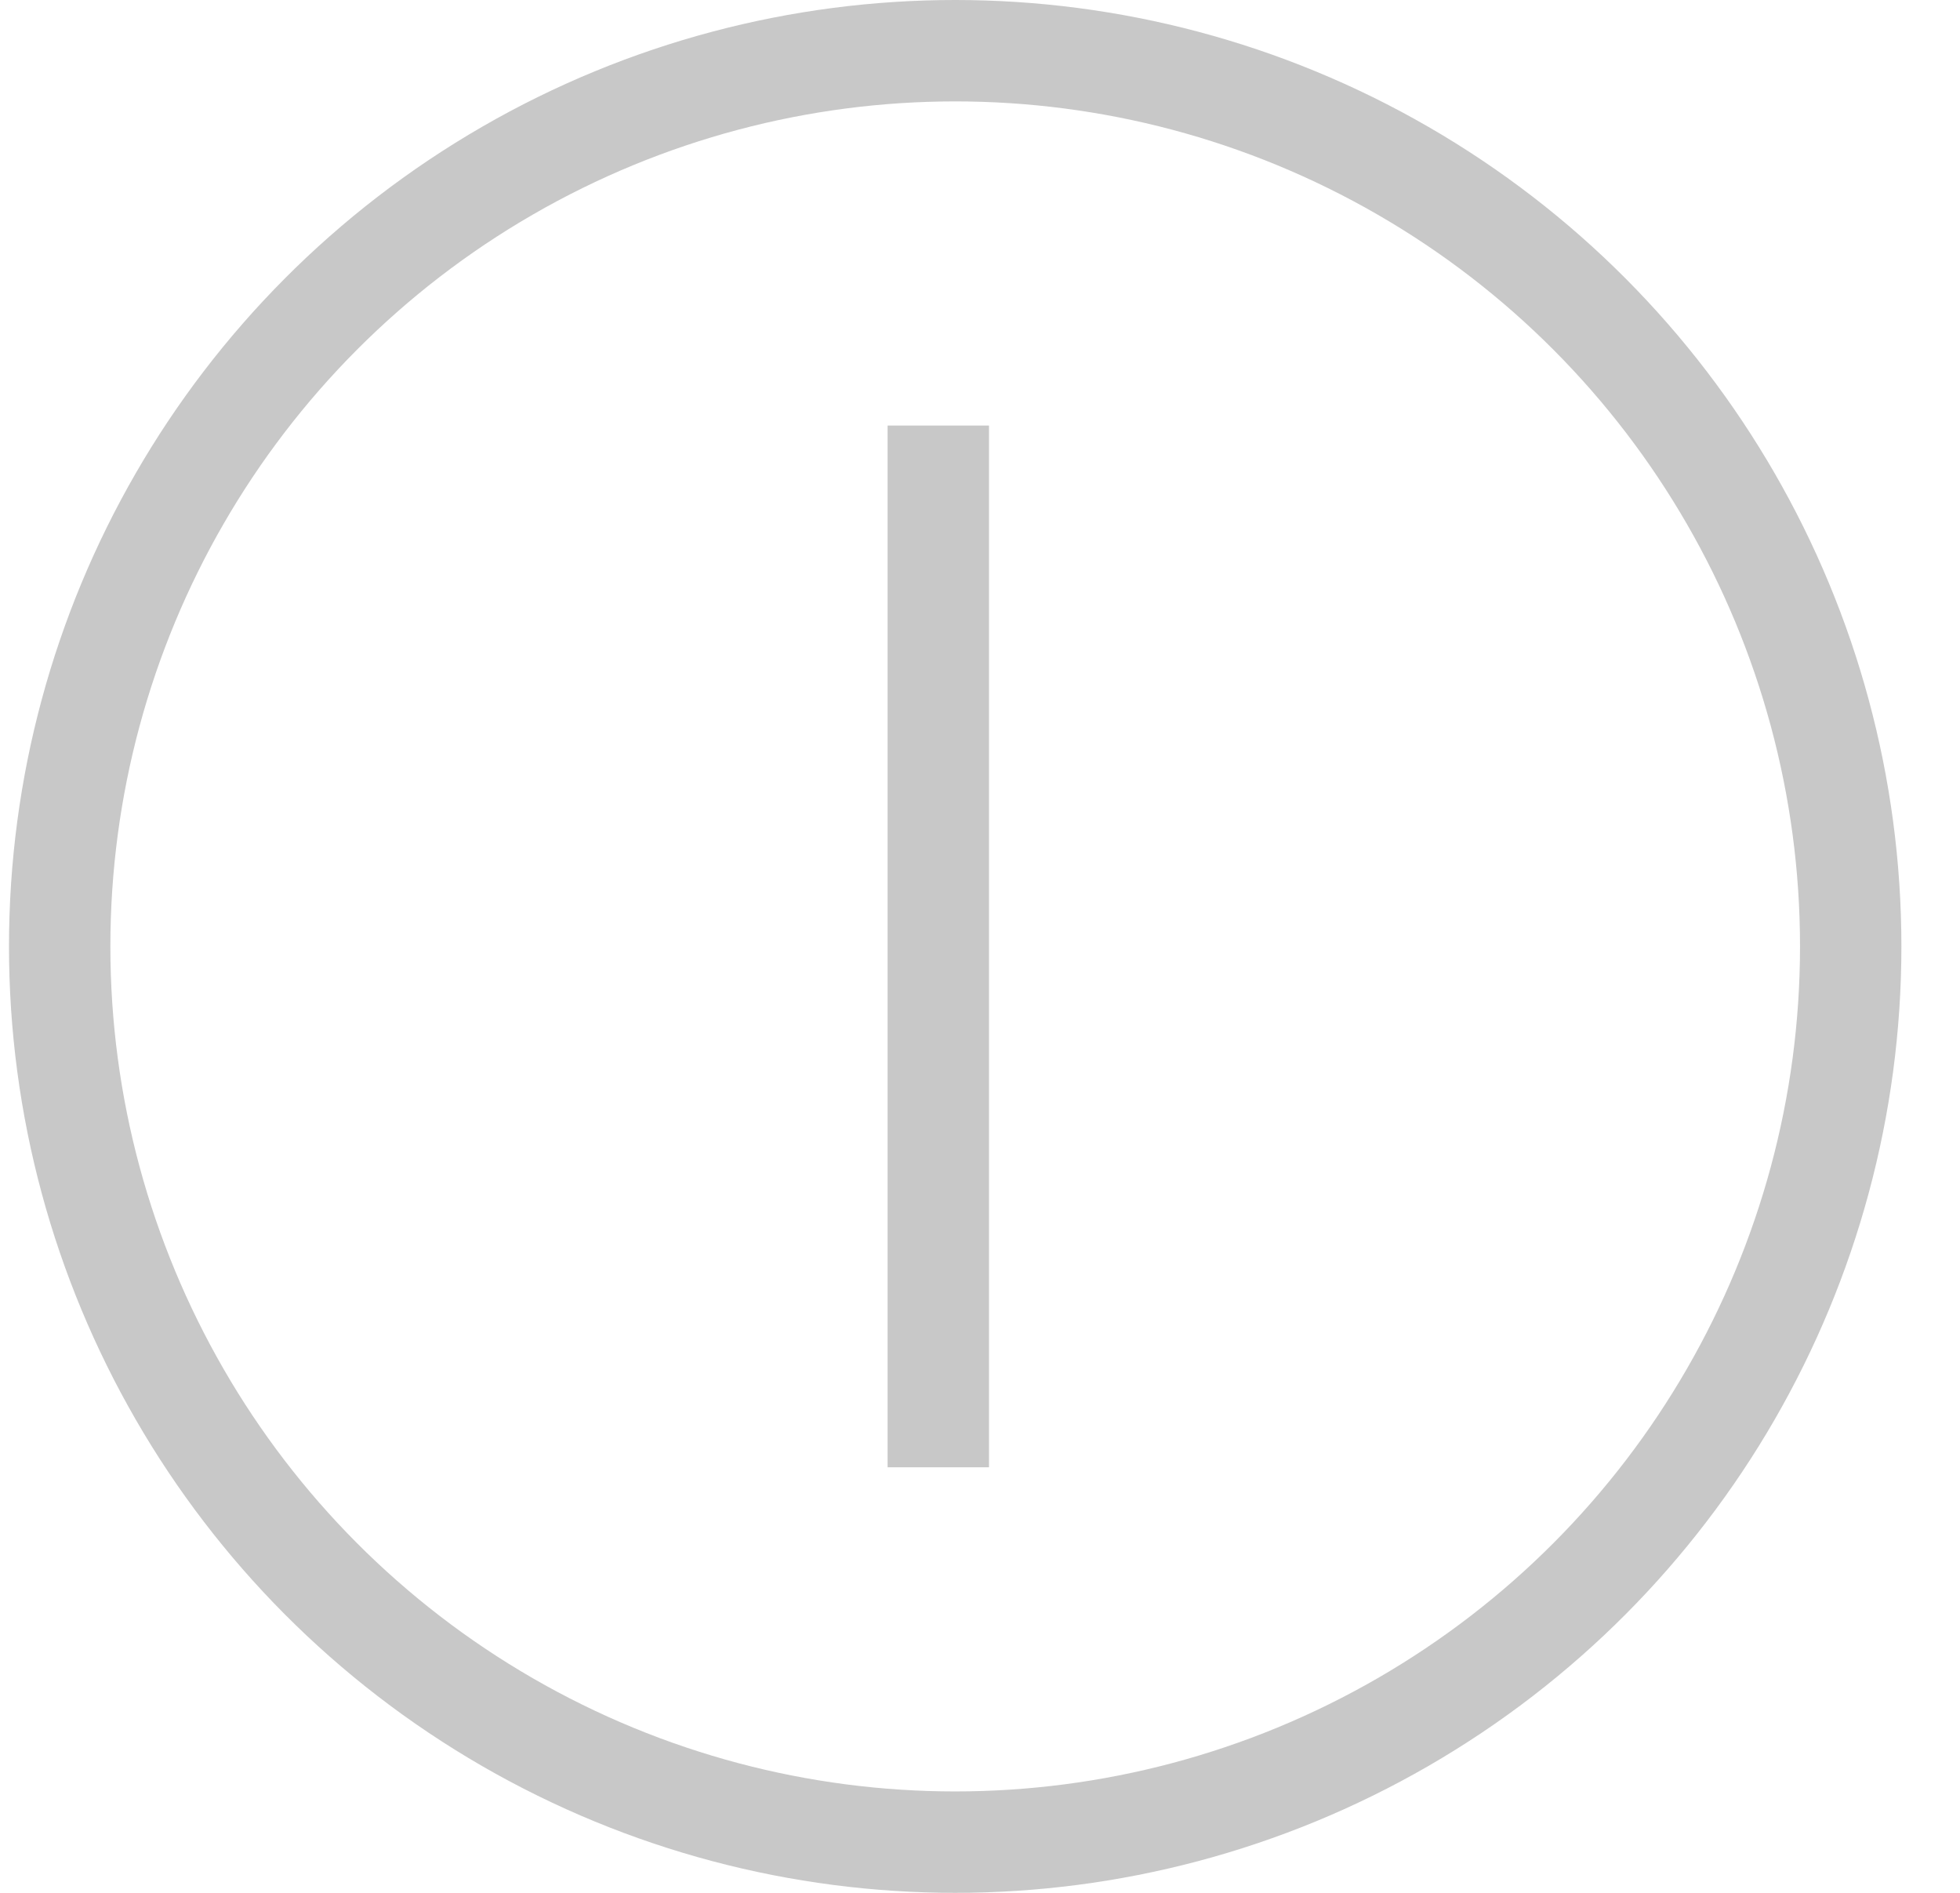
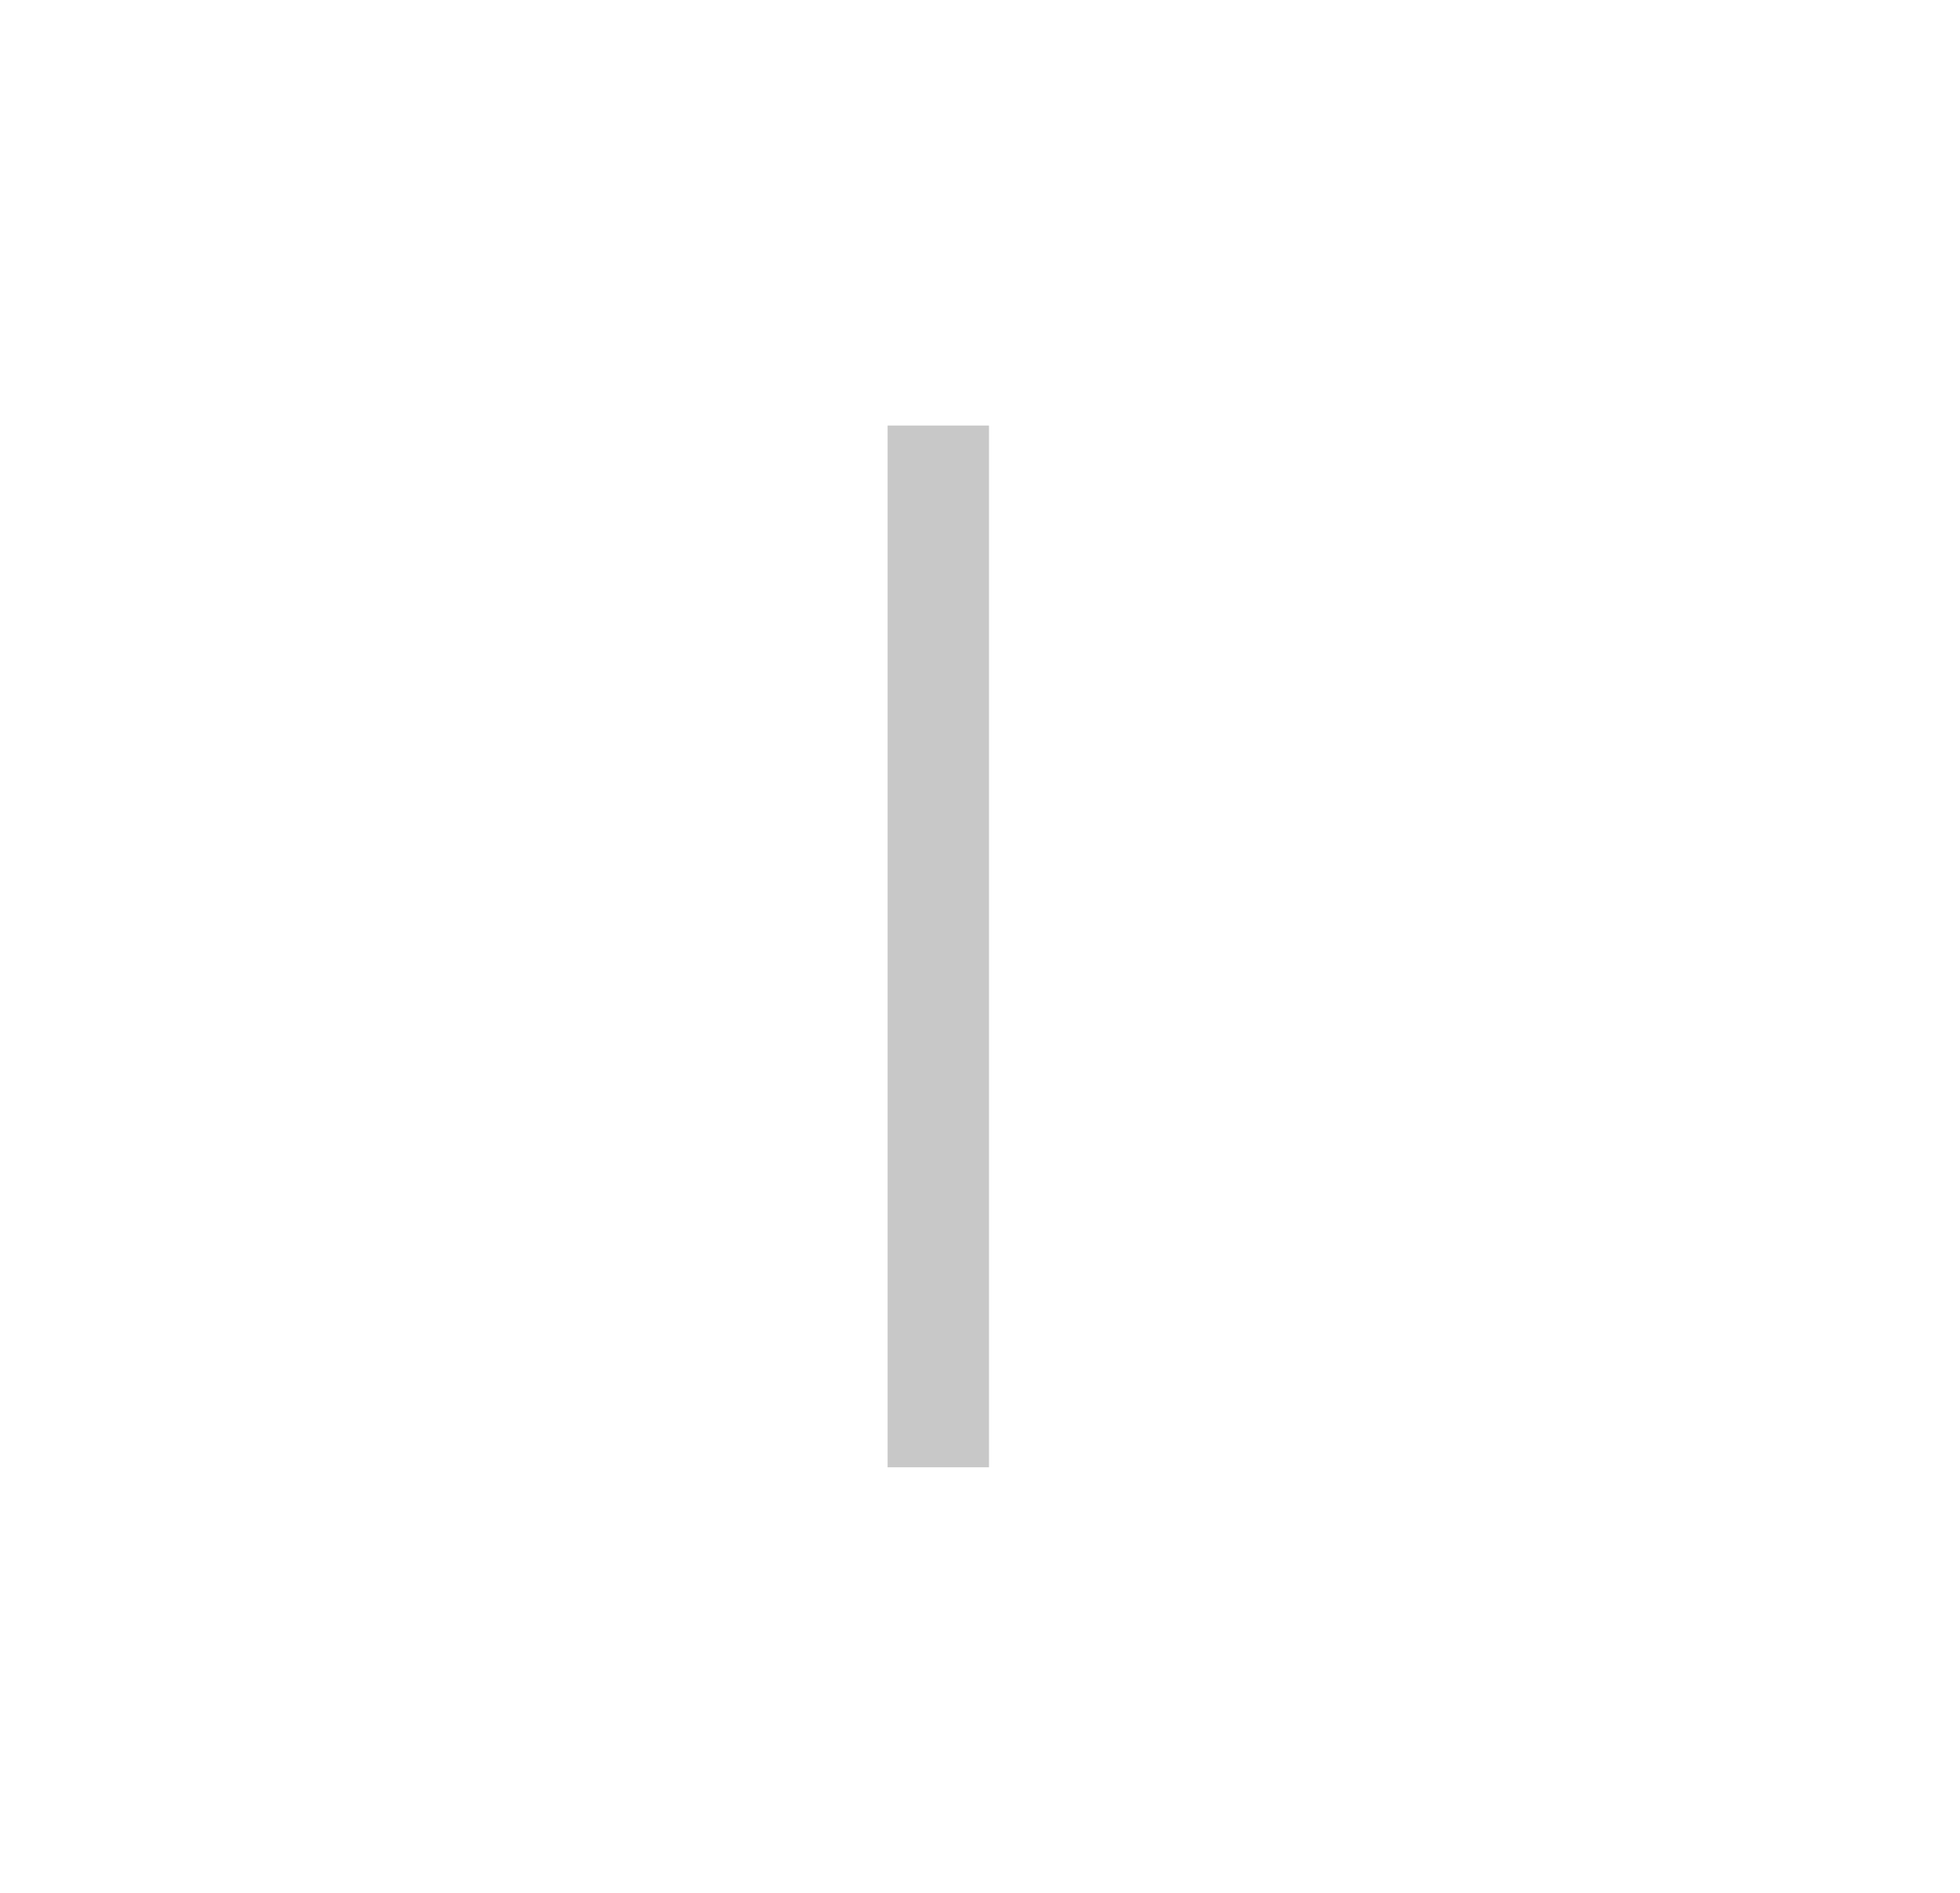
<svg xmlns="http://www.w3.org/2000/svg" width="29" height="28" viewBox="0 0 29 28" fill="none">
-   <circle cx="14.133" cy="14" r="13.25" stroke="#C8C8C8" stroke-width="1.5" />
  <line x1="13.883" y1="6.295" x2="13.883" y2="21.705" stroke="#C8C8C8" stroke-width="1.5" />
</svg>